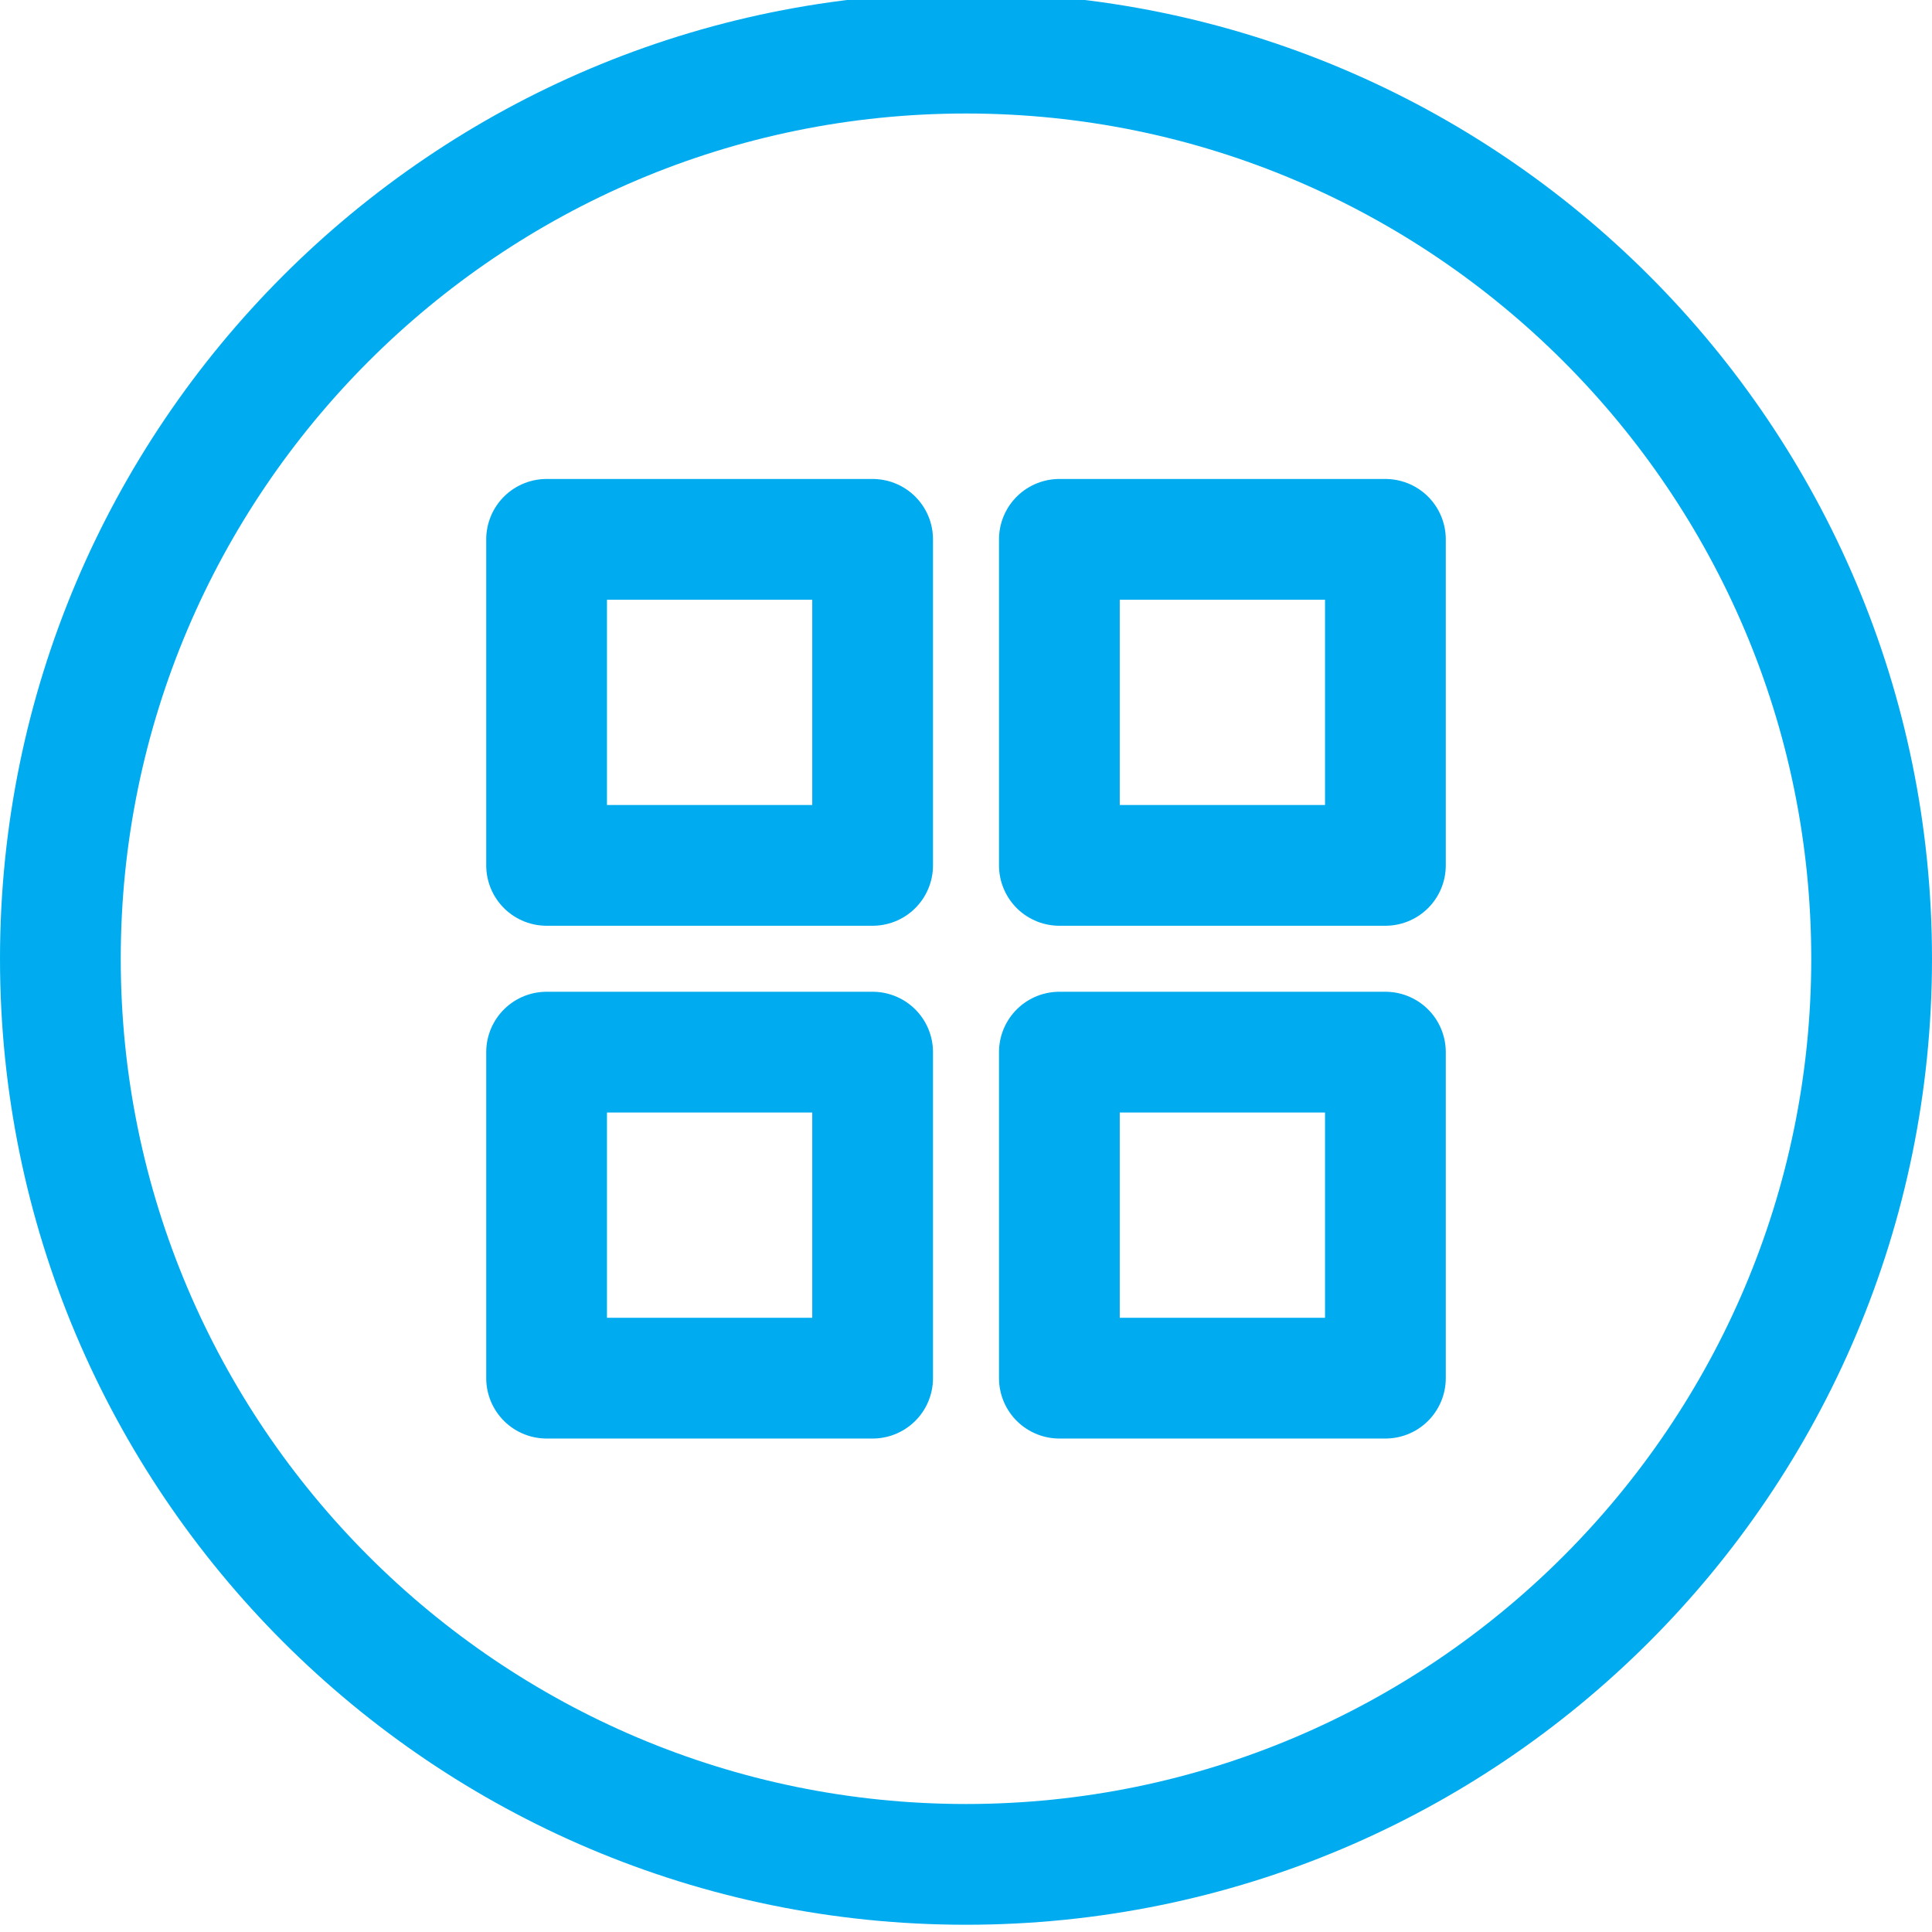
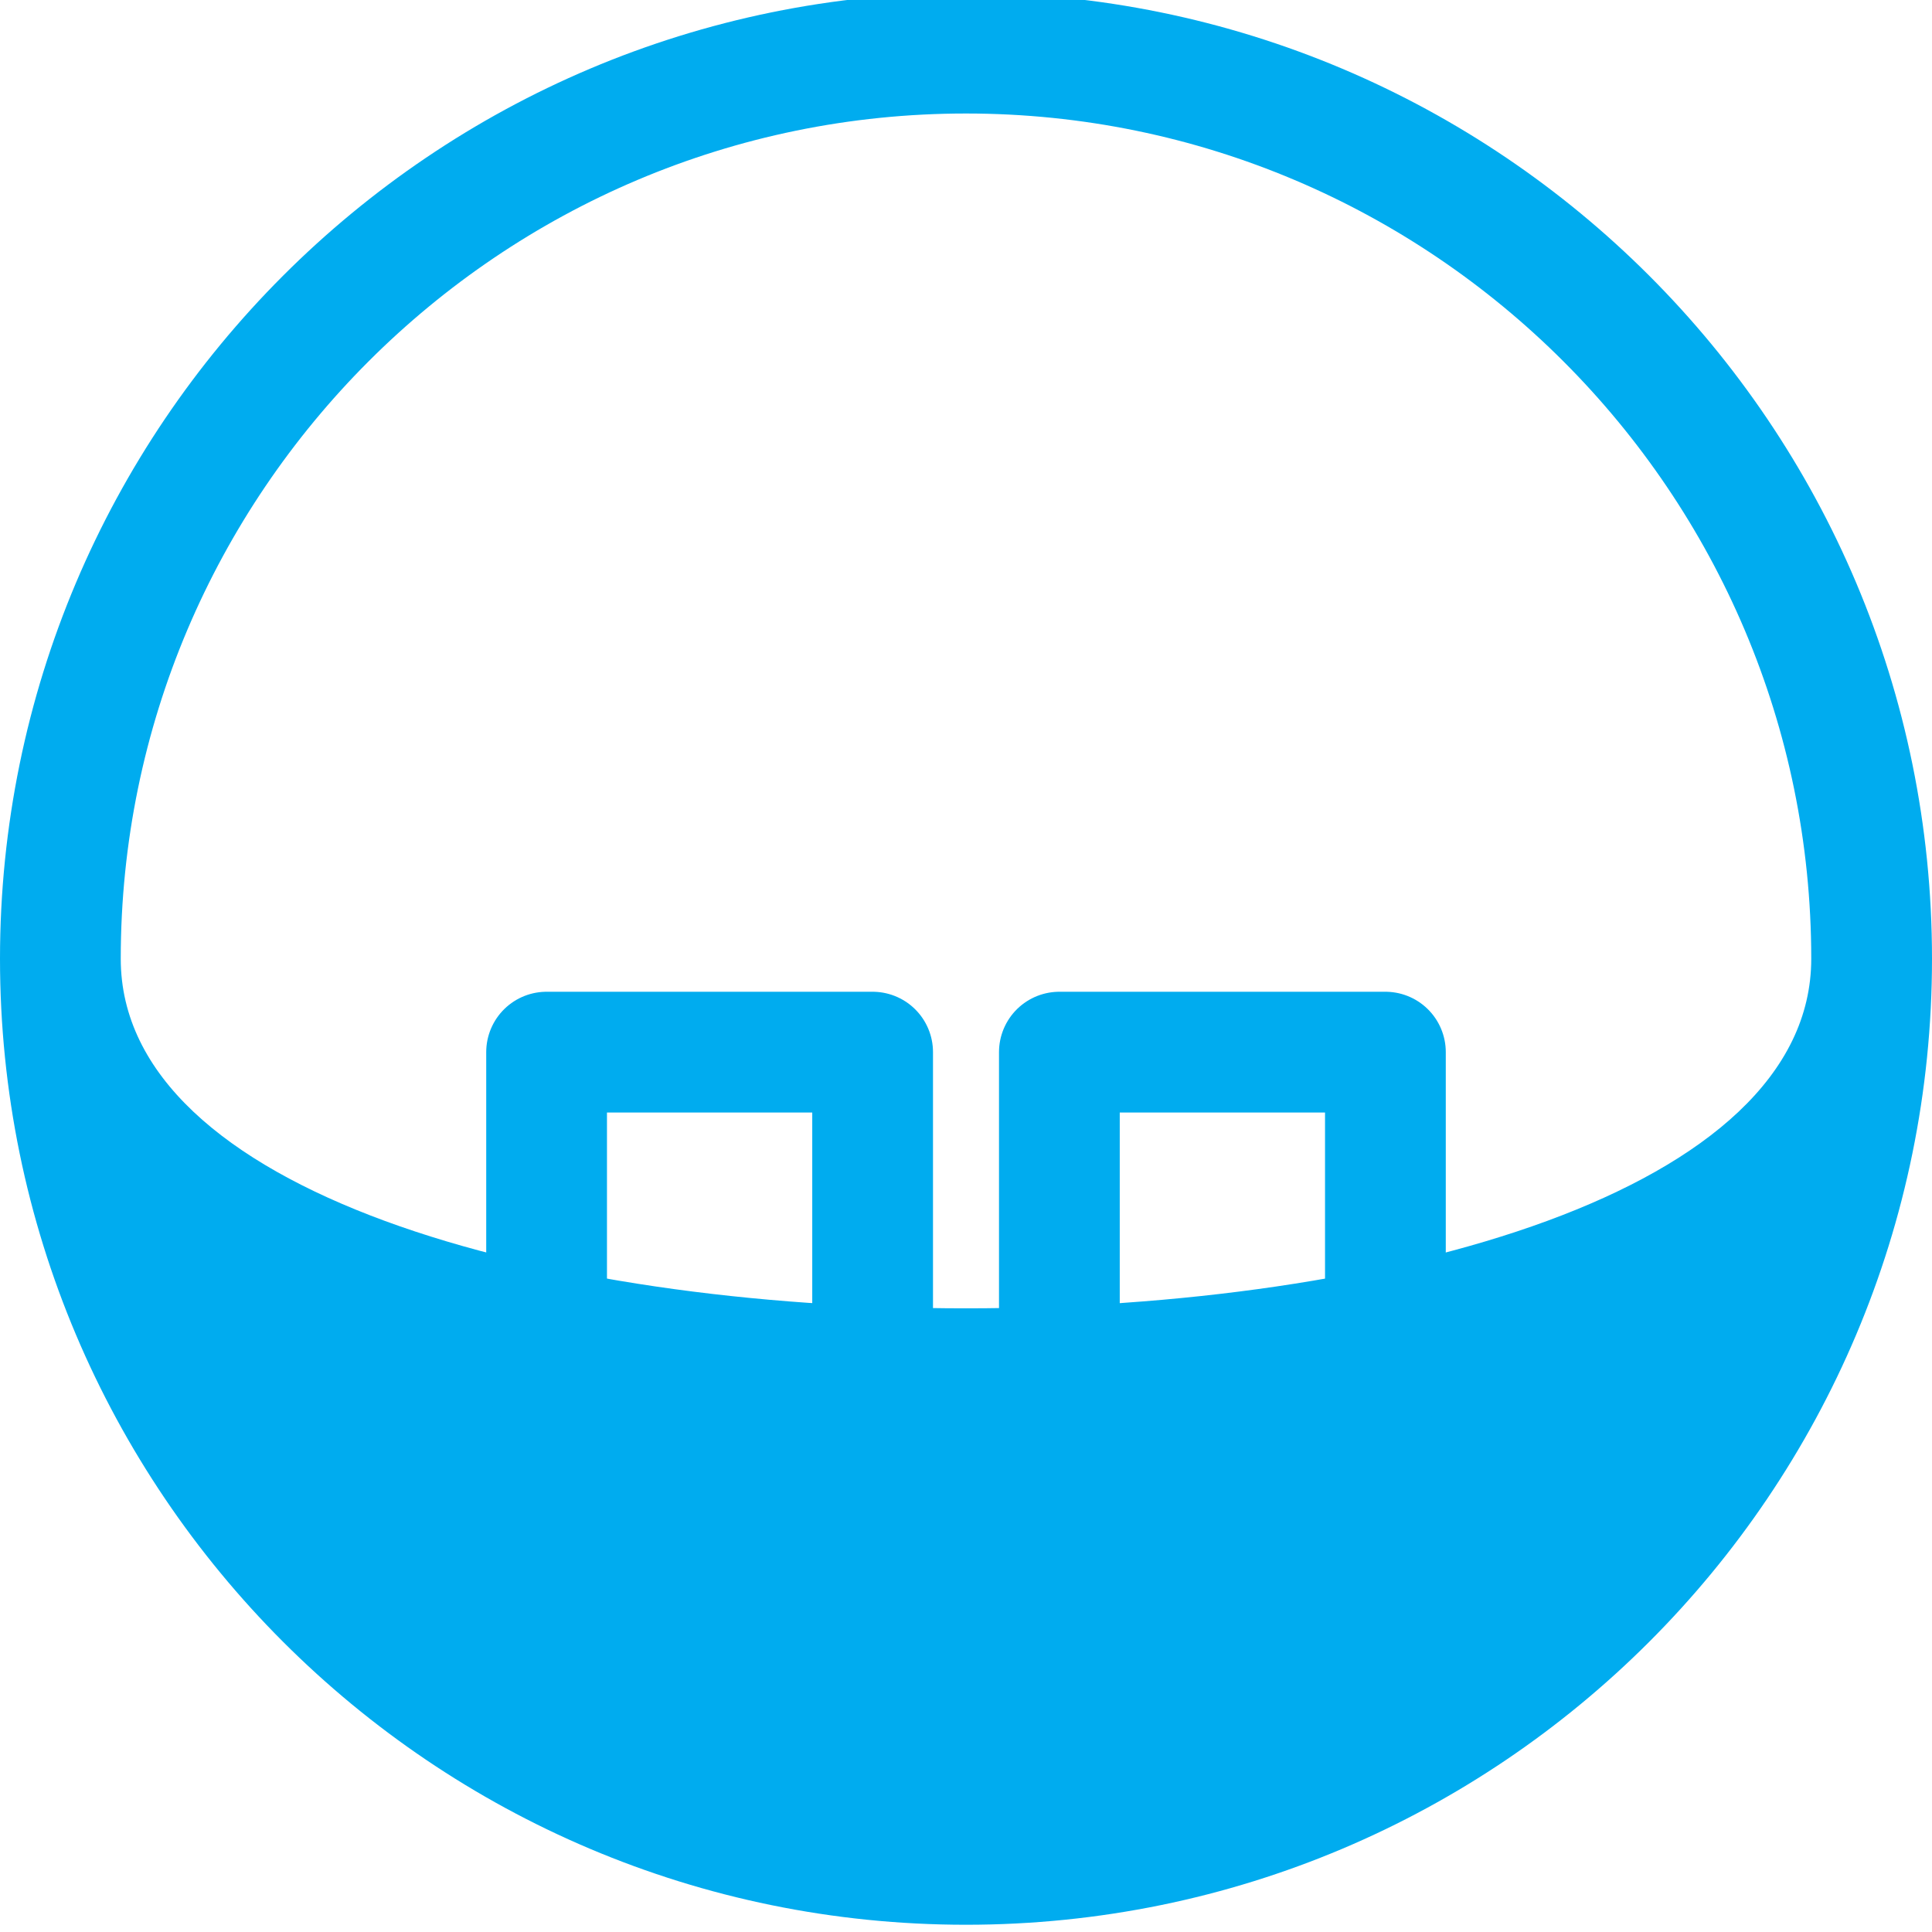
<svg xmlns="http://www.w3.org/2000/svg" id="Layer_1" data-name="Layer 1" viewBox="0 0 24 24">
  <defs>
    <style>
      .cls-1 {
        fill: none;
        stroke: #00acef;
        stroke-linecap: round;
        stroke-linejoin: round;
        stroke-width: 1.5px;
      }

      .cls-2 {
        fill: #00acef;
        stroke-width: 0px;
      }
    </style>
  </defs>
-   <path class="cls-2" d="m12,1.41c5.79,0,10.5,4.71,10.5,10.5s-4.71,10.5-10.5,10.5S1.5,17.7,1.5,11.91,6.21,1.41,12,1.41m0-1.5C5.37-.09,0,5.29,0,11.91s5.37,12,12,12,12-5.37,12-12S18.63-.09,12-.09h0Z" />
-   <rect class="cls-1" x="6.79" y="6.7" width="4.05" height="4.05" />
-   <rect class="cls-1" x="13.16" y="6.7" width="4.05" height="4.05" />
+   <path class="cls-2" d="m12,1.41c5.79,0,10.5,4.71,10.5,10.5S1.5,17.7,1.5,11.91,6.21,1.41,12,1.41m0-1.5C5.37-.09,0,5.29,0,11.91s5.37,12,12,12,12-5.37,12-12S18.63-.09,12-.09h0Z" />
  <rect class="cls-1" x="13.16" y="13.07" width="4.05" height="4.05" />
  <rect class="cls-1" x="6.79" y="13.07" width="4.05" height="4.05" />
</svg>